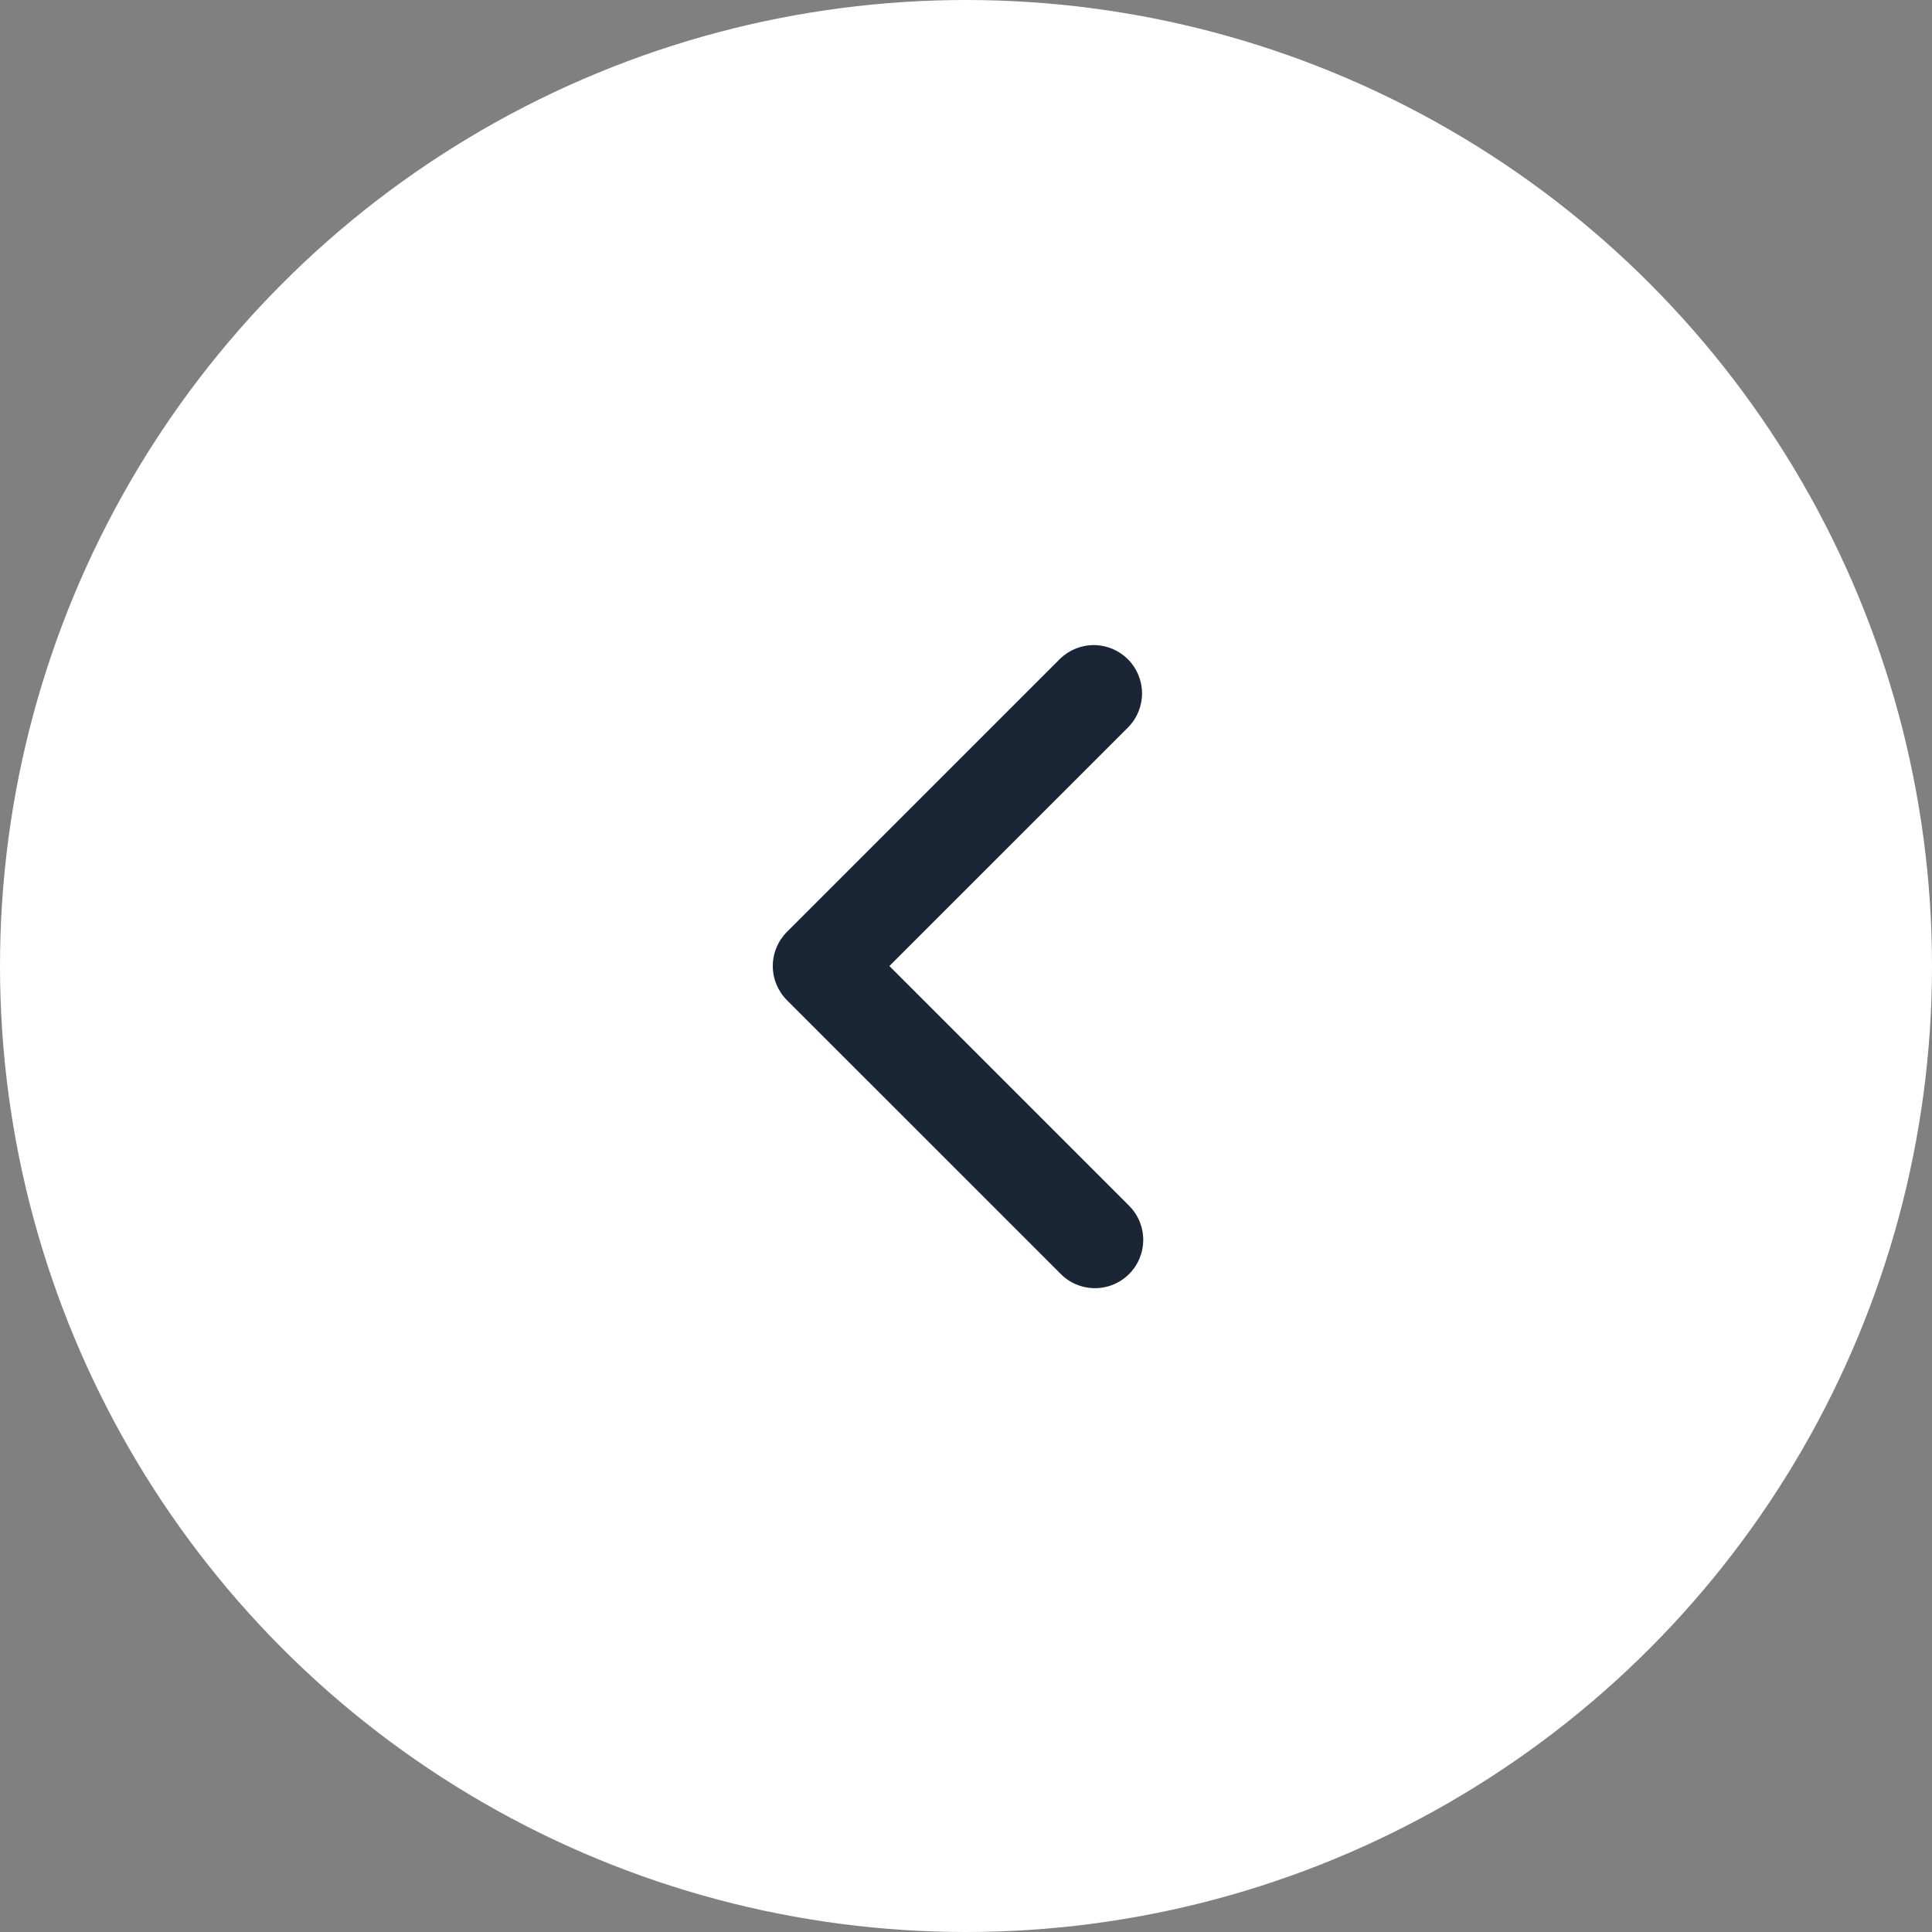
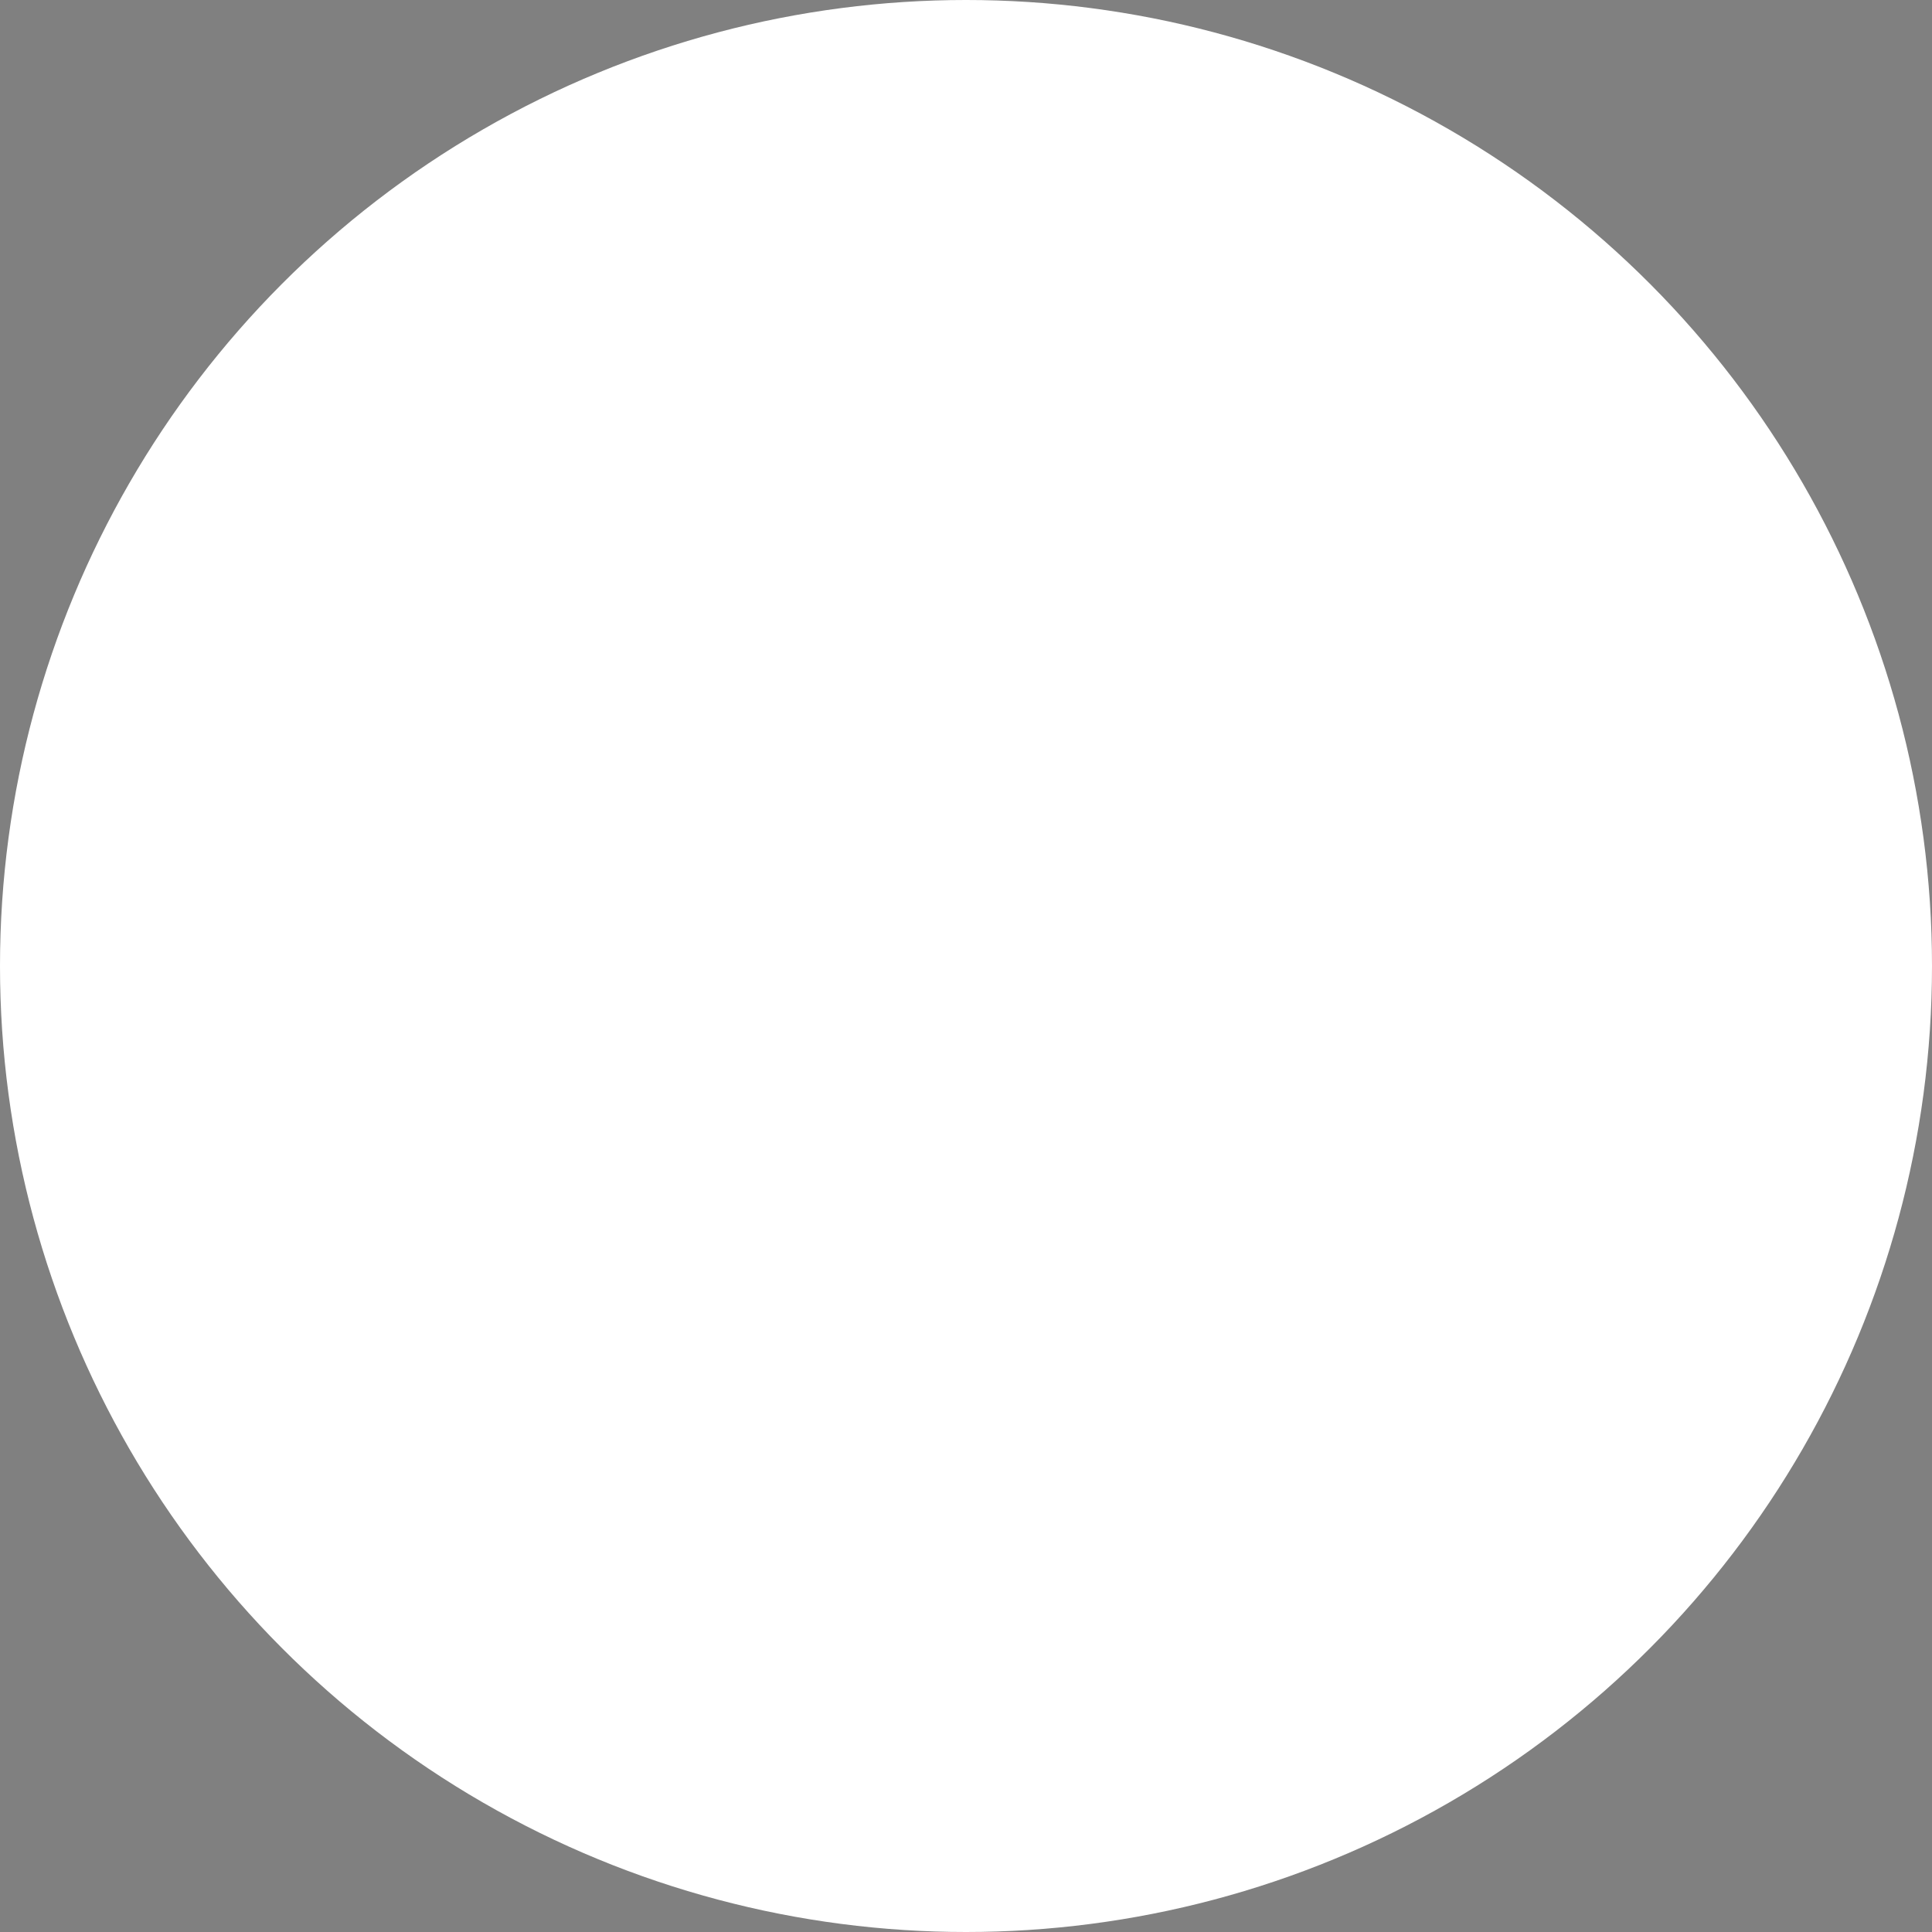
<svg xmlns="http://www.w3.org/2000/svg" width="50" height="50" viewBox="0 0 50 50" fill="none">
  <rect x="0" y="0" width="50" height="50" fill="#808080" stroke="none" />
  <circle cx="25" cy="25" r="25" transform="matrix(-1 0 0 1 50 0)" fill="white" />
  <g clip-path="url(#clip0_631_152)">
-     <path fill-rule="evenodd" clip-rule="evenodd" d="M20.366 24.117C20.132 24.352 20 24.67 20 25.001C20 25.333 20.132 25.651 20.366 25.885L27.438 32.956C27.553 33.076 27.691 33.171 27.843 33.236C27.996 33.302 28.16 33.336 28.326 33.338C28.492 33.339 28.656 33.308 28.81 33.245C28.964 33.182 29.103 33.089 29.221 32.972C29.338 32.854 29.431 32.715 29.494 32.561C29.556 32.407 29.588 32.243 29.587 32.077C29.585 31.911 29.551 31.747 29.485 31.594C29.42 31.442 29.324 31.304 29.205 31.189L23.017 25.001L29.205 18.814C29.433 18.578 29.559 18.262 29.556 17.934C29.553 17.607 29.422 17.293 29.19 17.061C28.958 16.83 28.645 16.698 28.317 16.695C27.989 16.692 27.673 16.819 27.438 17.046L20.366 24.117Z" fill="#1A2536" />
-   </g>
+     </g>
  <defs>
    <clipPath id="clip0_631_152">
-       <rect width="30" height="30" fill="white" transform="matrix(-1 0 0 1 40 10)" />
-     </clipPath>
+       </clipPath>
  </defs>
</svg>